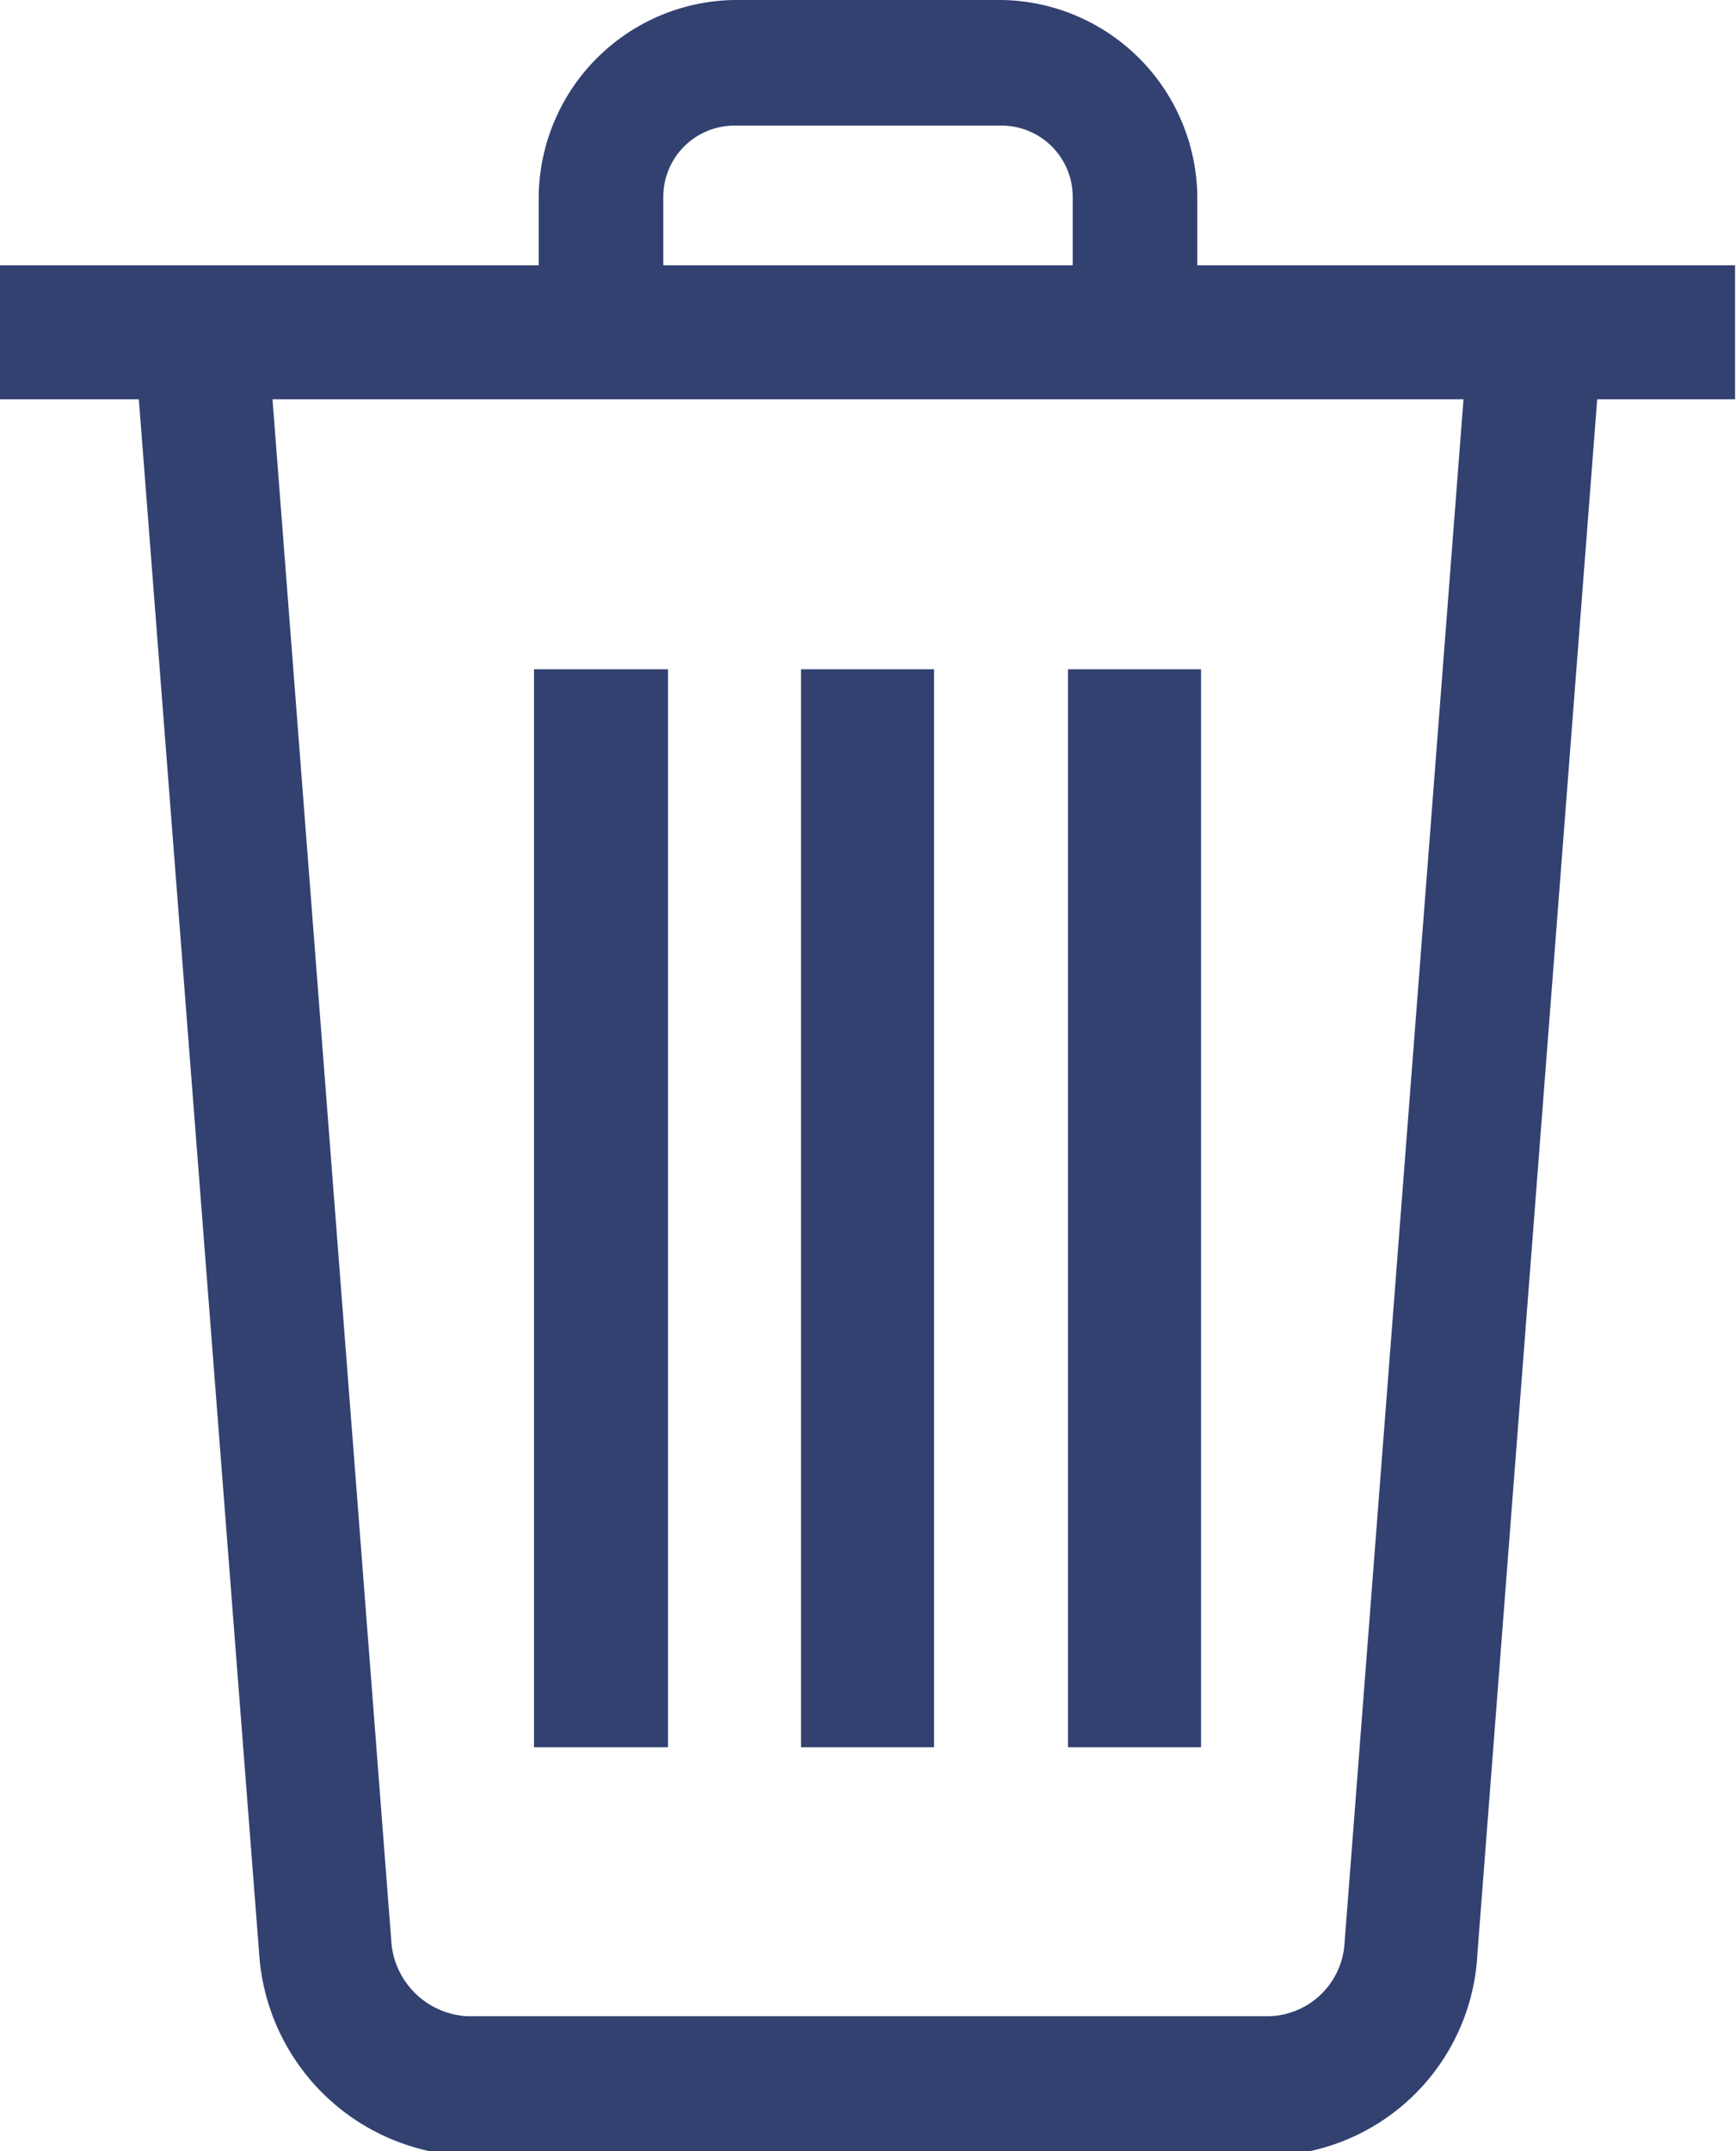
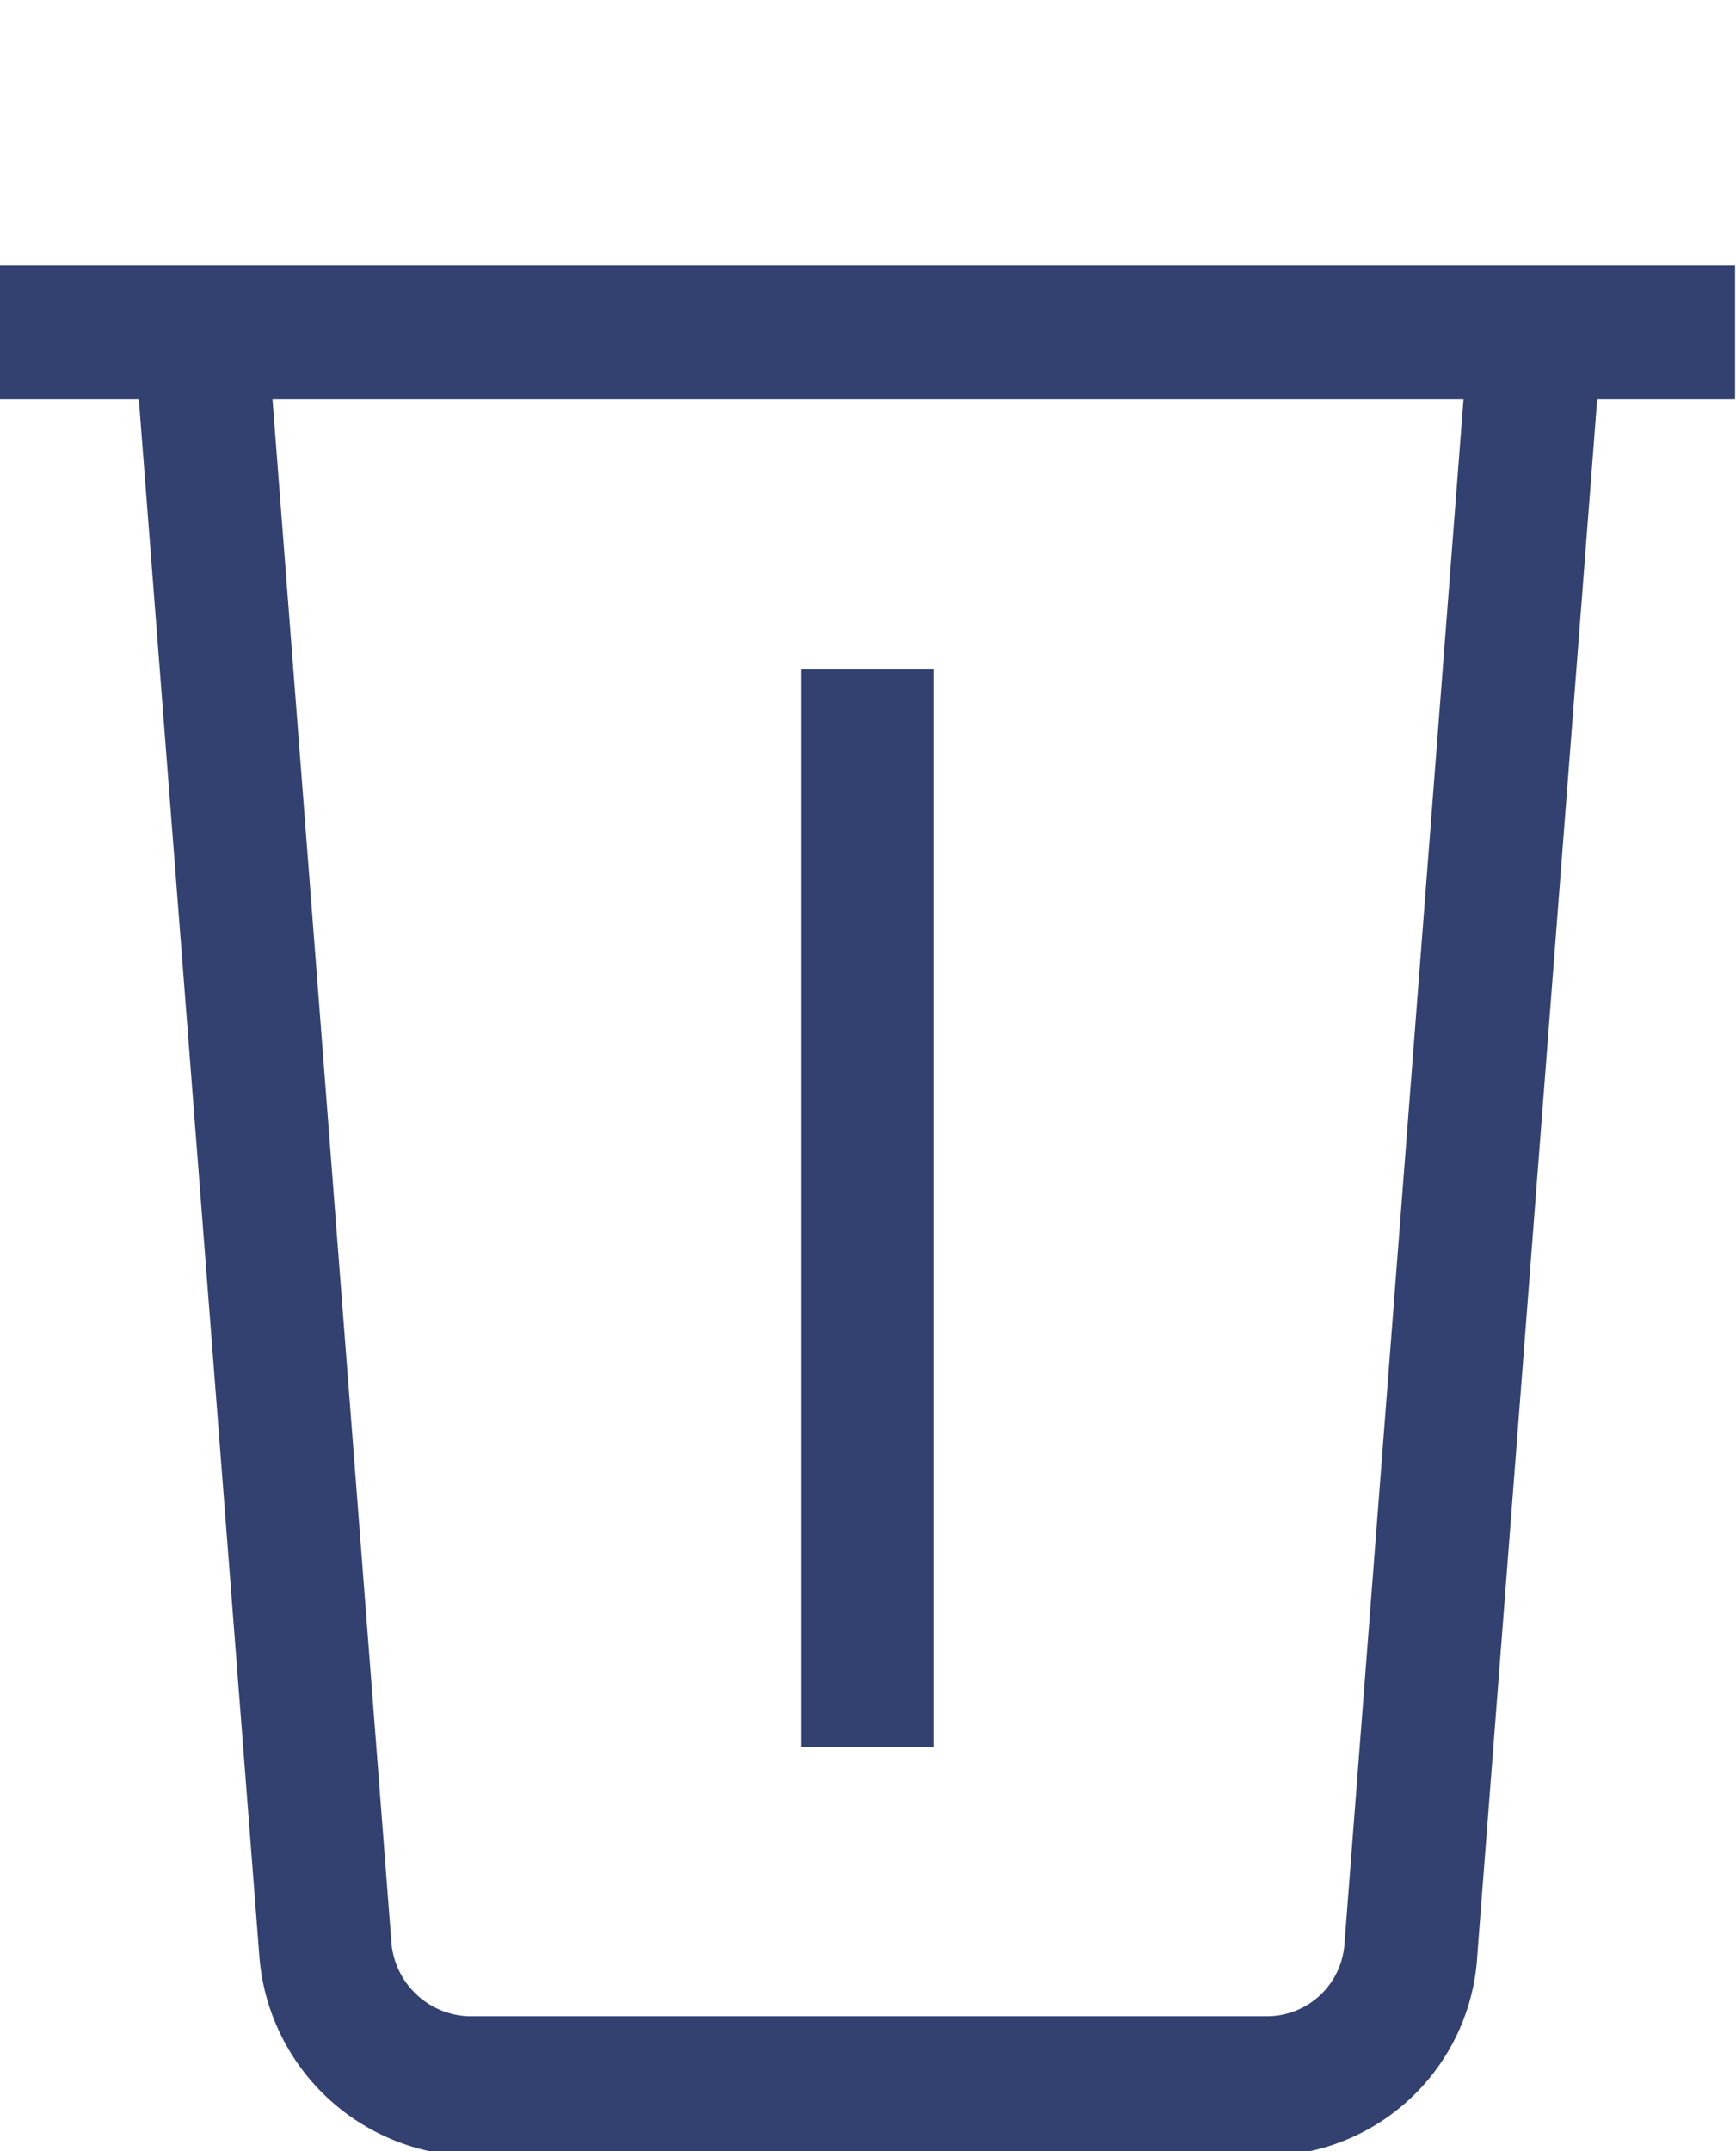
<svg xmlns="http://www.w3.org/2000/svg" viewBox="0 0 18.53 22.95">
  <defs>
    <style>.cls-1{fill:#324170;}</style>
  </defs>
  <title>icon_bin</title>
  <g id="Layer_2" data-name="Layer 2">
    <g id="Layer_1-2" data-name="Layer 1">
      <g id="BASKET">
        <g id="SP-BASKET">
          <g id="_1" data-name="1">
            <g id="if_basket_1814090" data-name="if basket 1814090">
-               <polygon id="Fill-6" class="cls-1" points="5.7 7.14 7.13 7.14 7.13 18.64 5.7 18.64 5.7 7.14" />
              <polygon id="Fill-7" class="cls-1" points="8.55 7.14 9.97 7.14 9.97 18.64 8.55 18.64 8.55 7.14" />
-               <polygon id="Fill-8" class="cls-1" points="11.4 7.14 12.82 7.14 12.82 18.64 11.4 18.64 11.4 7.14" />
              <polygon id="Fill-9" class="cls-1" points="0 2.83 18.52 2.83 18.52 4.26 0 4.26 0 2.83" />
-               <path id="Fill-10" class="cls-1" d="M12.78,3.55H11.45V2.11a.76.76,0,0,0-.76-.77H7.84a.76.76,0,0,0-.76.77V3.55H5.75V2.11A2.12,2.12,0,0,1,7.84,0h2.85a2.12,2.12,0,0,1,2.09,2.11V3.55" />
              <path id="Fill-11" class="cls-1" d="M13.54,23H5a2.31,2.31,0,0,1-2.23-2.11L1.43,3.59,2.85,3.5,4.18,20.75a.86.86,0,0,0,.81.76h8.55a.83.83,0,0,0,.81-.76L15.68,3.5l1.42.09L15.77,20.84A2.27,2.27,0,0,1,13.54,23" />
            </g>
          </g>
        </g>
      </g>
    </g>
  </g>
</svg>